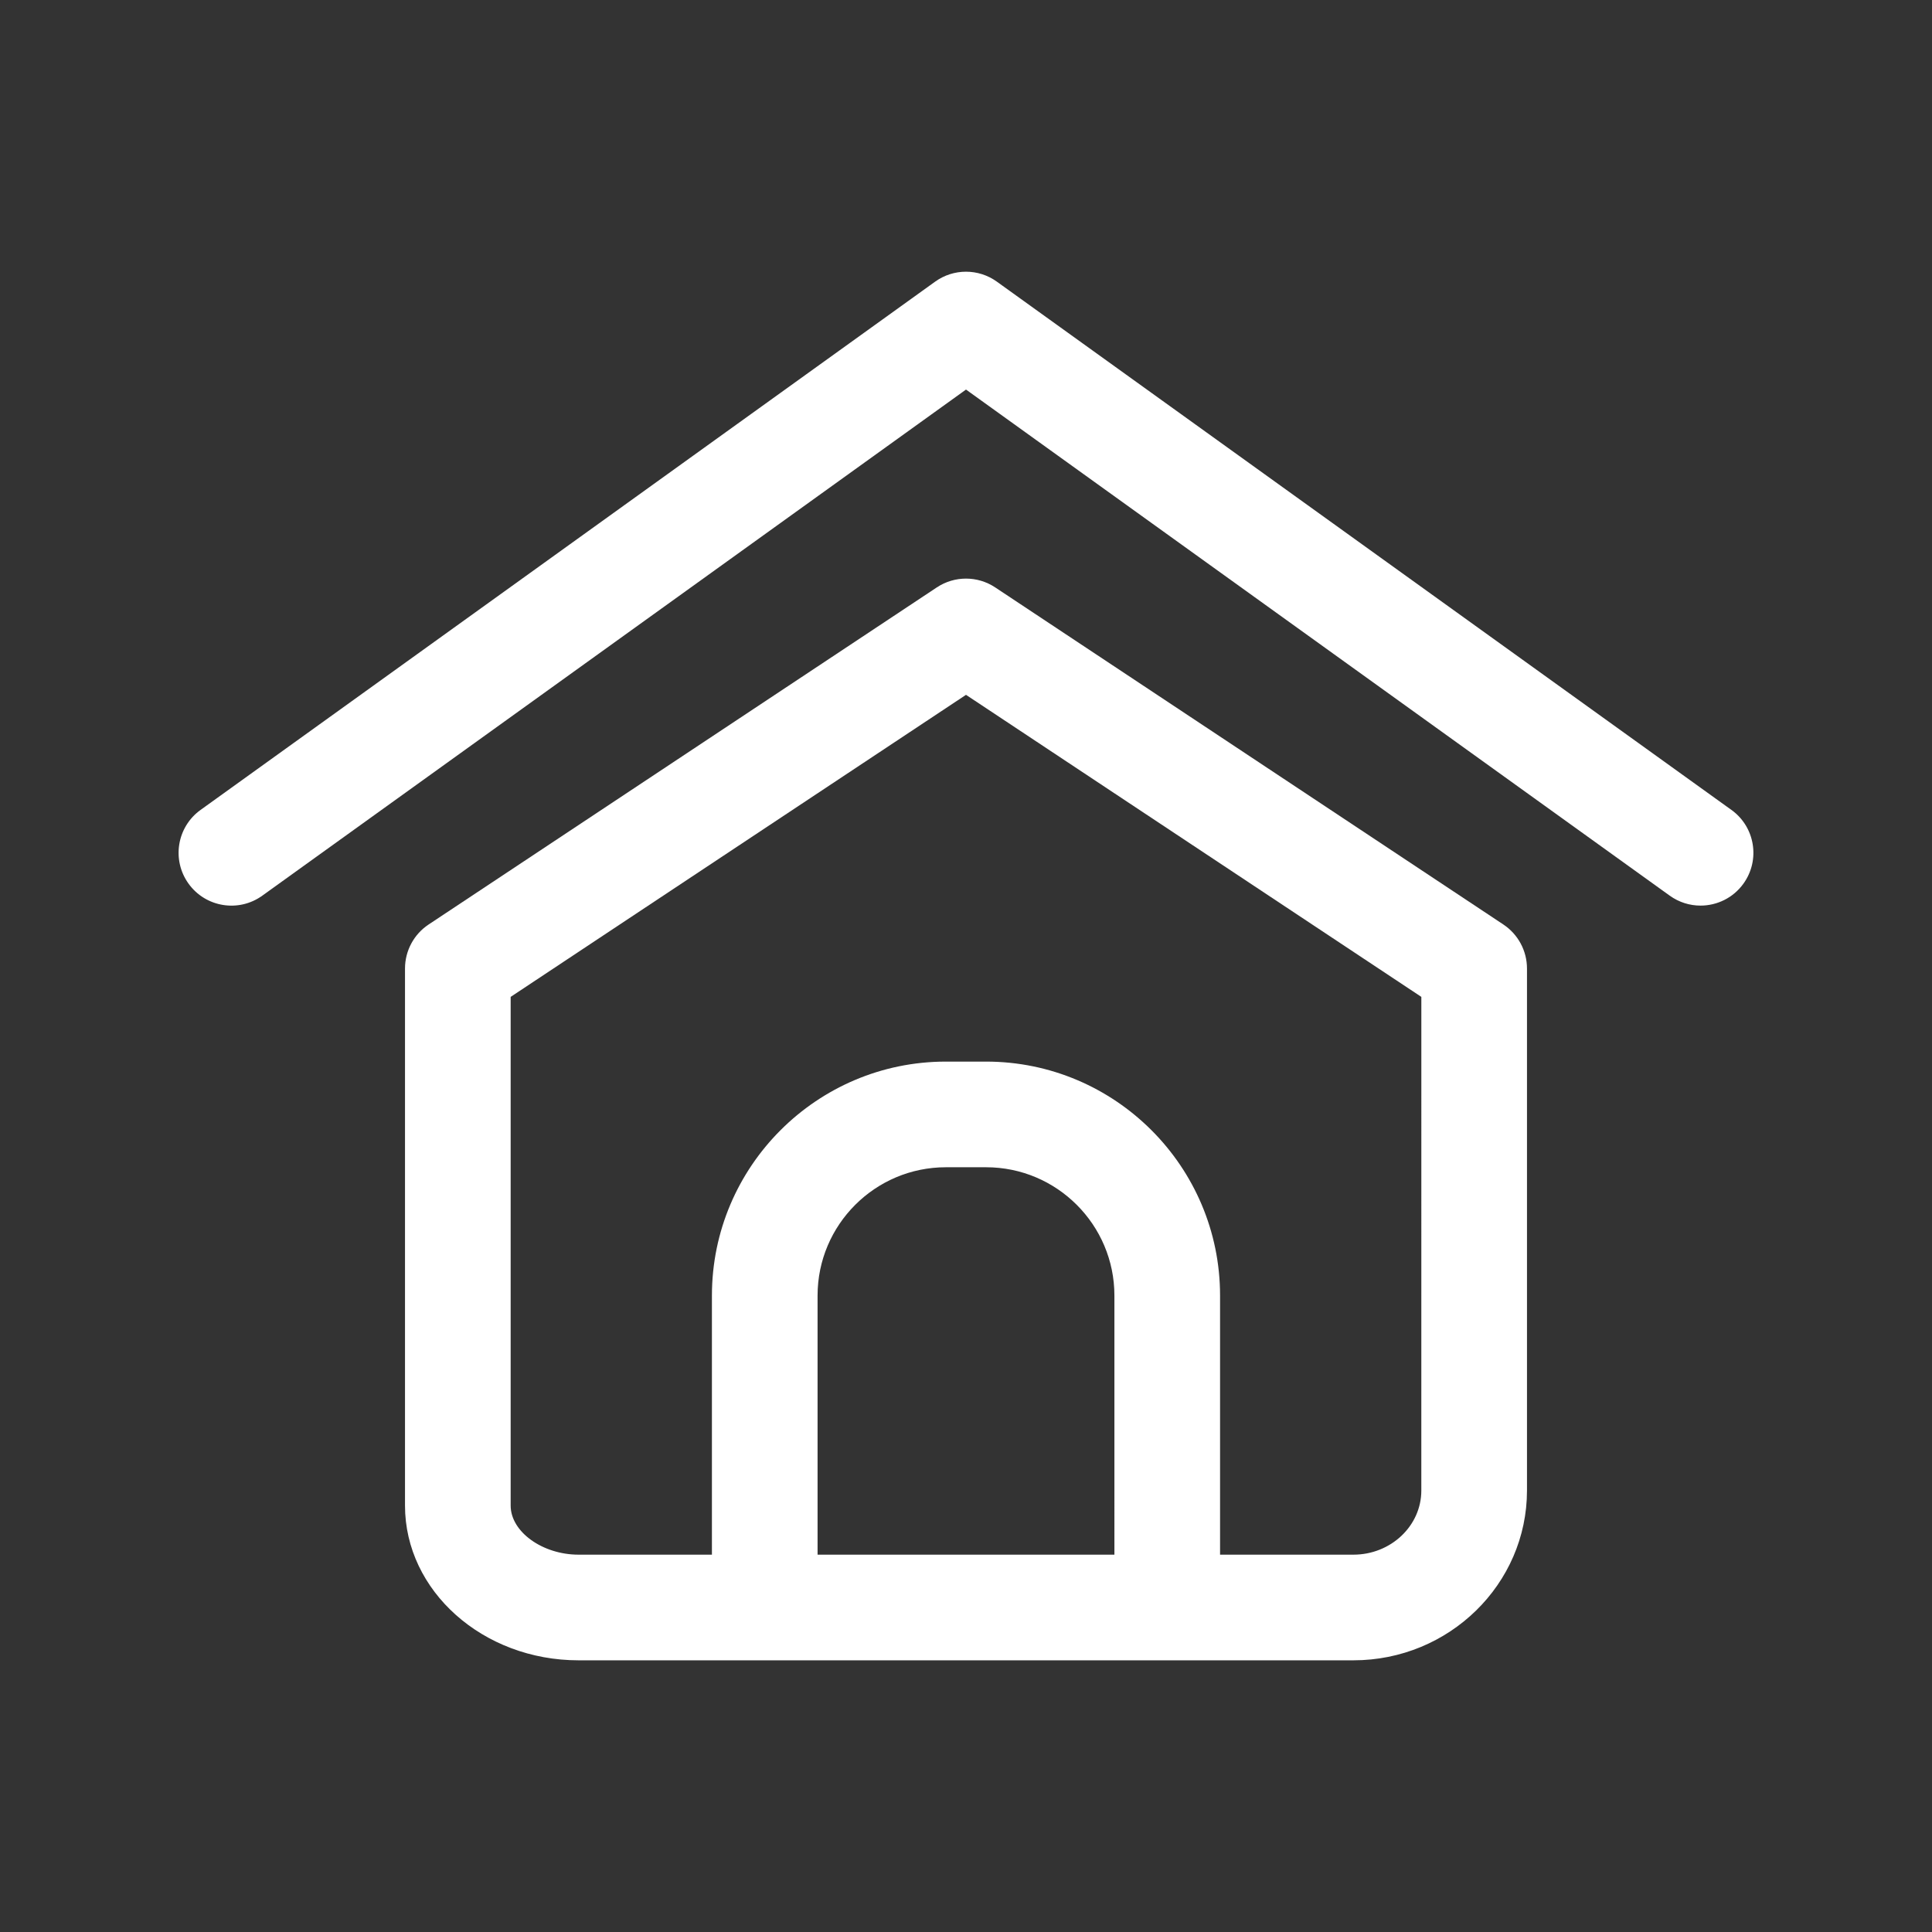
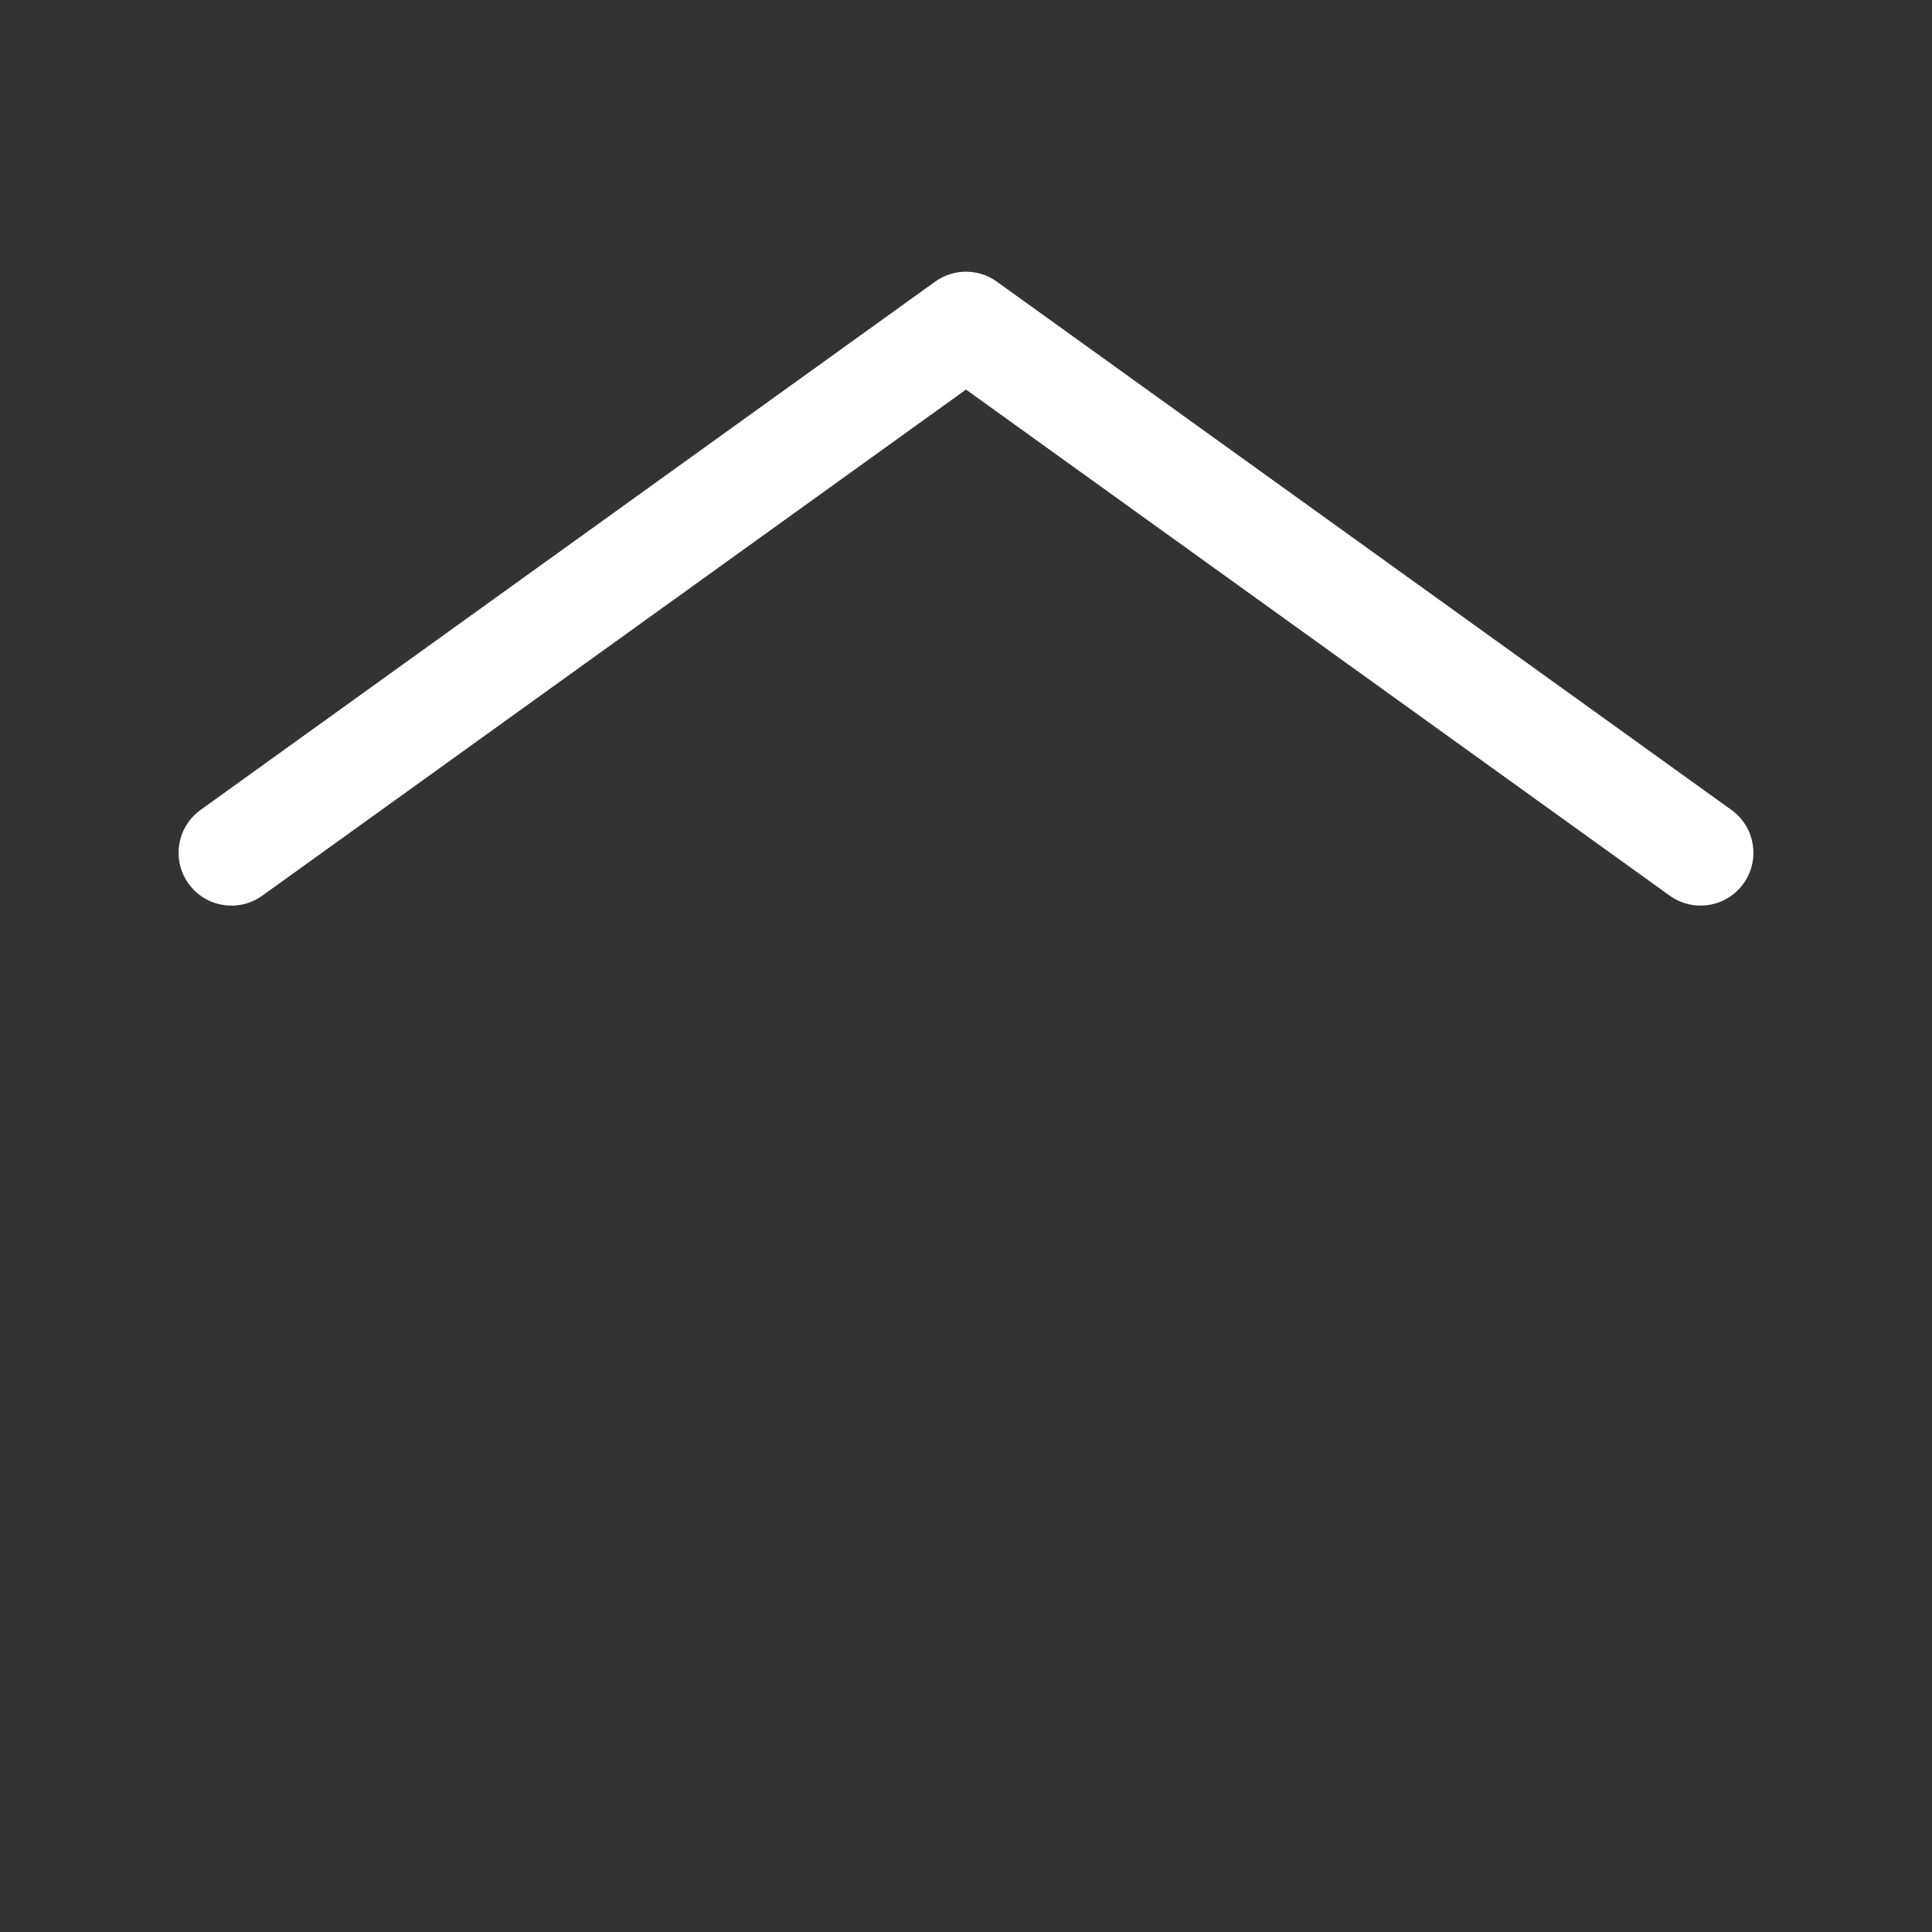
<svg xmlns="http://www.w3.org/2000/svg" width="1200pt" height="1200pt" version="1.1" viewBox="0 0 1200 1200">
  <rect x="0" y="0" width="1200" height="1200" fill="#333333" stroke="none" />
-   <path d="m933.77 574.22-315.63-209.37c-10.988-7.293-25.285-7.293-36.273 0l-315.64 209.37c-9.168 6.074-14.672 16.352-14.672 27.348v333.59c0 52.988 48.367 96.094 107.81 96.094h481.26c59.445 0 107.81-47.316 107.81-105.47v-324.21c0-10.996-5.512-21.262-14.672-27.348zm-241.59 391.41h-184.37v-160.94c0-43.941 35.746-79.688 79.688-79.688h24.992c43.941 0 79.688 35.746 79.688 79.688zm190.63-39.844c0 21.965-18.93 39.844-42.188 39.844h-82.82v-160.94c0-80.129-65.184-145.31-145.31-145.31h-24.992c-80.129 0-145.31 65.184-145.31 145.31v160.94h-82.82c-22.473 0-42.188-14.242-42.188-30.469v-315.98l282.82-187.61 282.82 187.61z" fill="#fff" />
  <path d="m1075.4 503.05-456.25-328.12c-11.445-8.23-26.867-8.23-38.316 0l-456.25 328.12c-14.711 10.574-18.066 31.078-7.481 45.797 10.566 14.711 31.078 18.066 45.797 7.481l437.1-314.36 437.1 314.34c5.793 4.172 12.496 6.18 19.133 6.18 10.199 0 20.258-4.742 26.664-13.66 10.574-14.707 7.227-35.211-7.492-45.785z" fill="#fff" />
</svg>